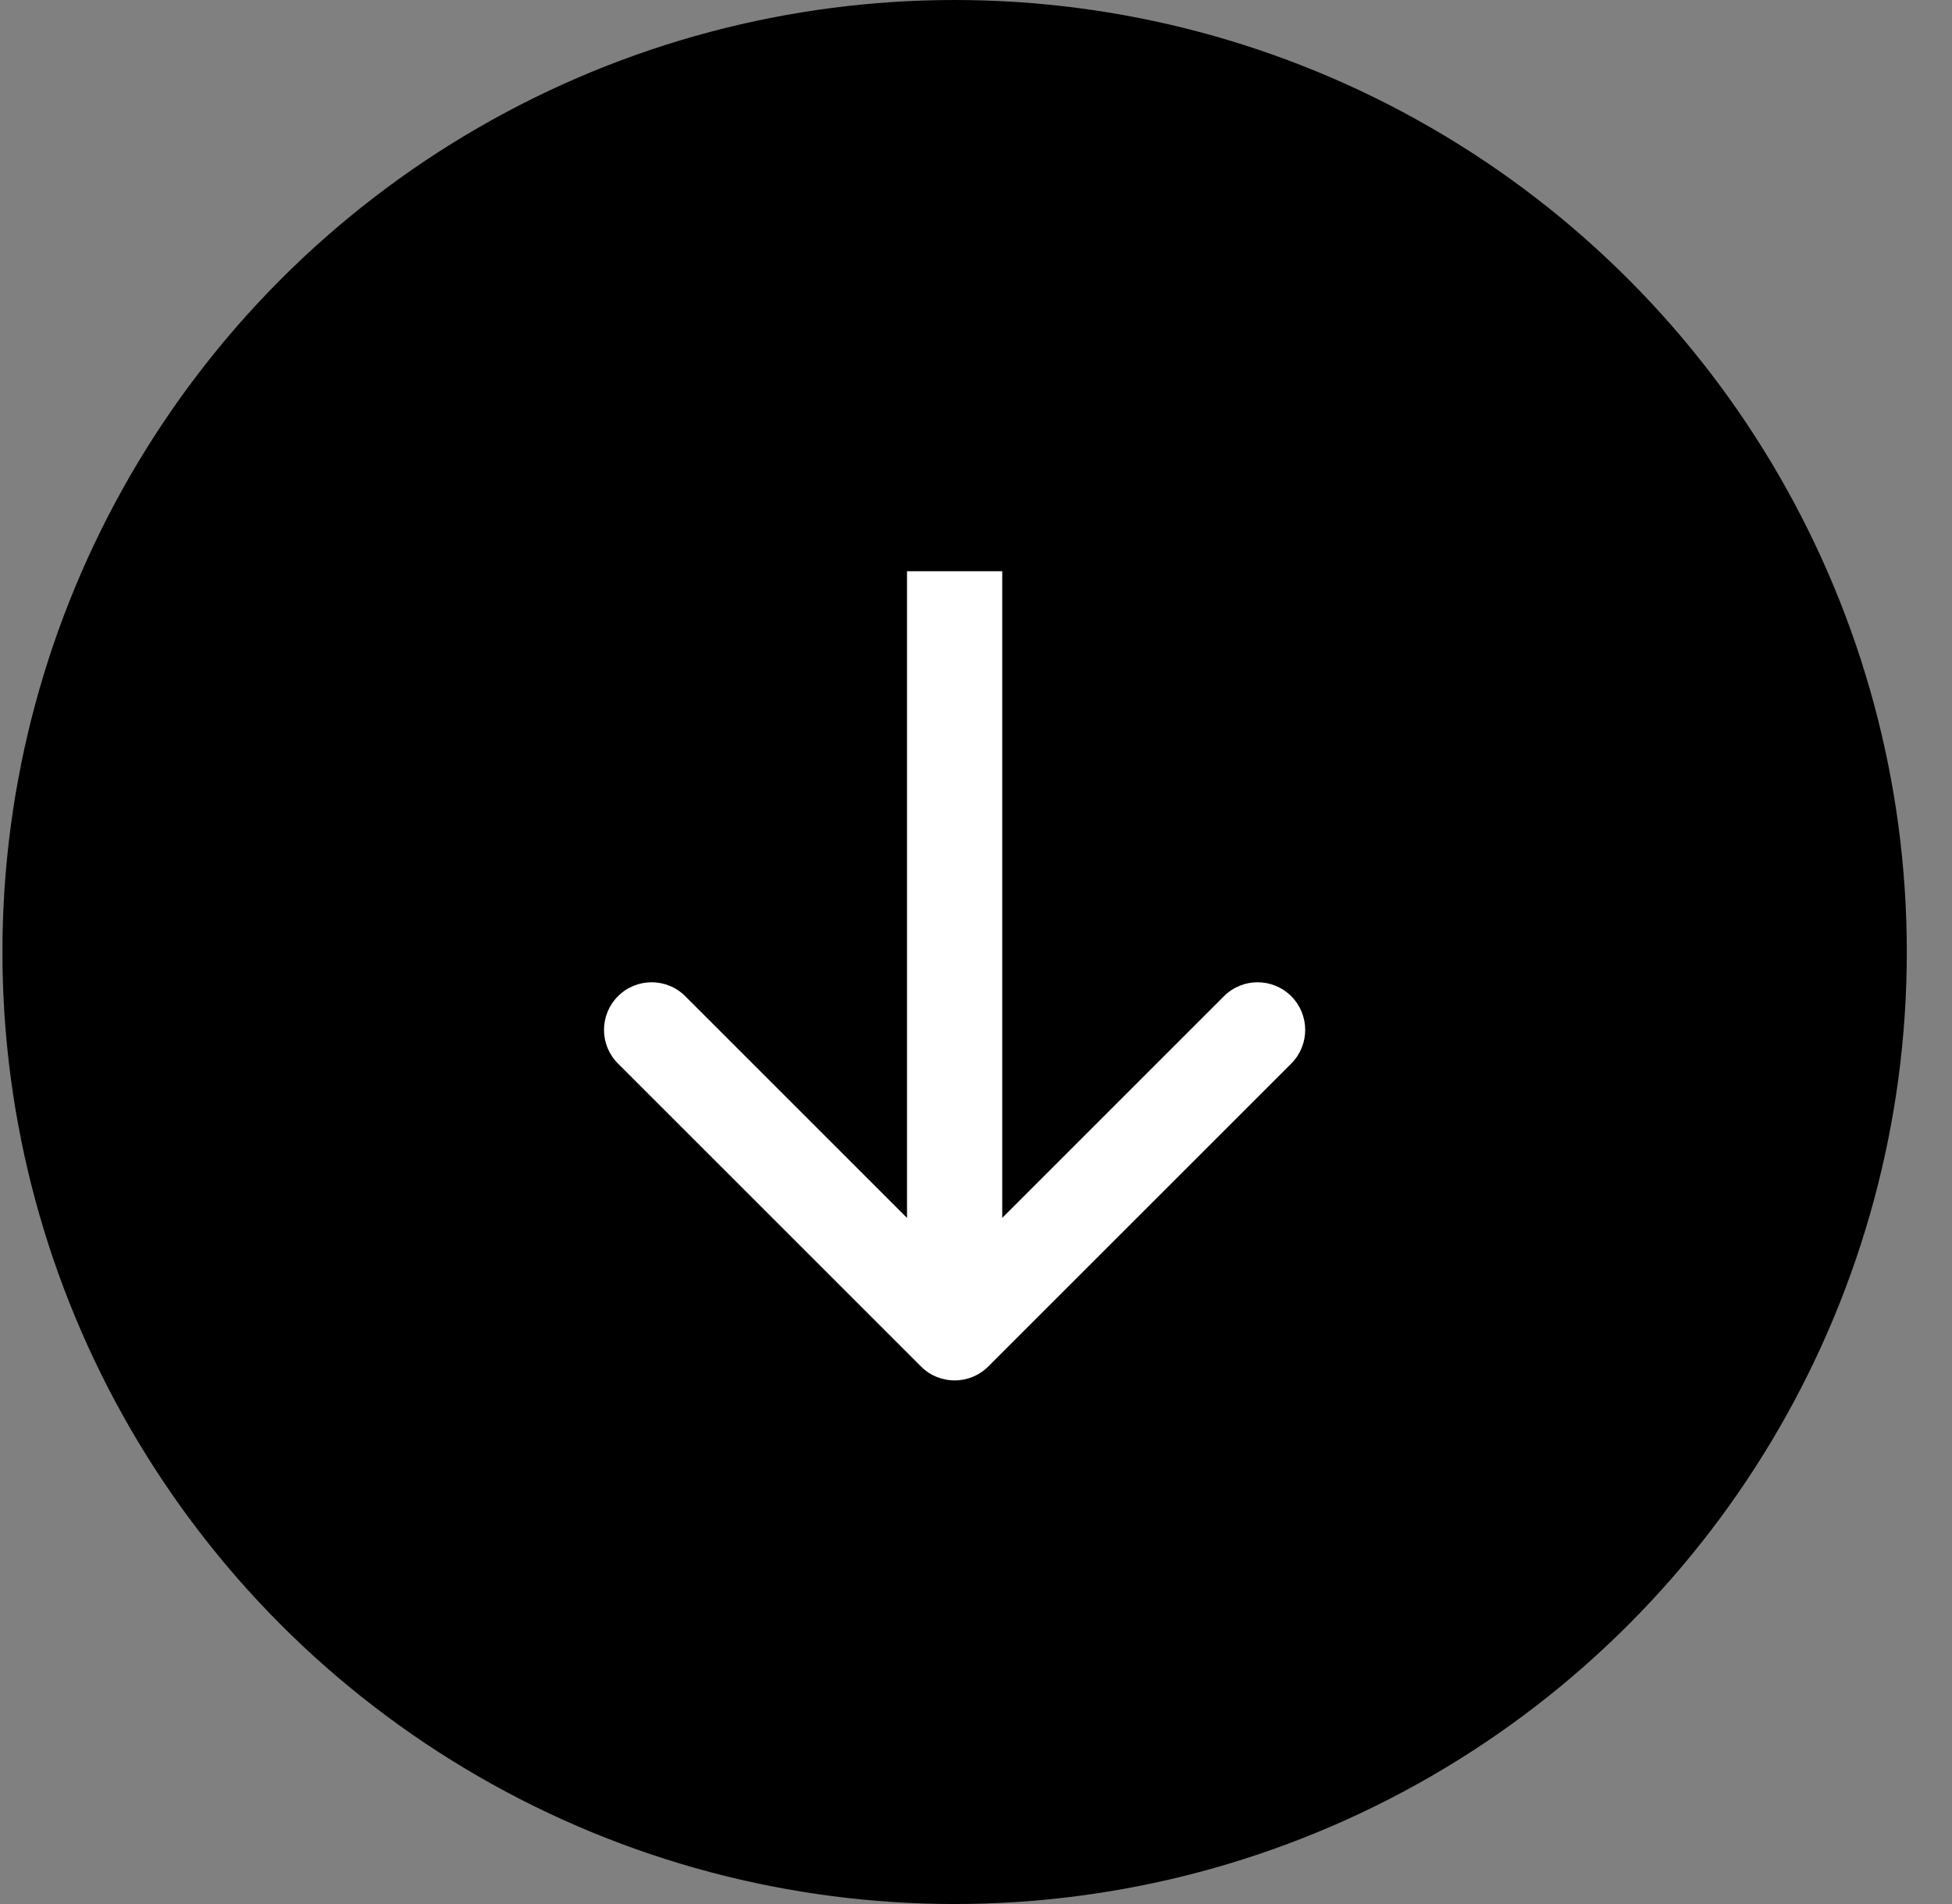
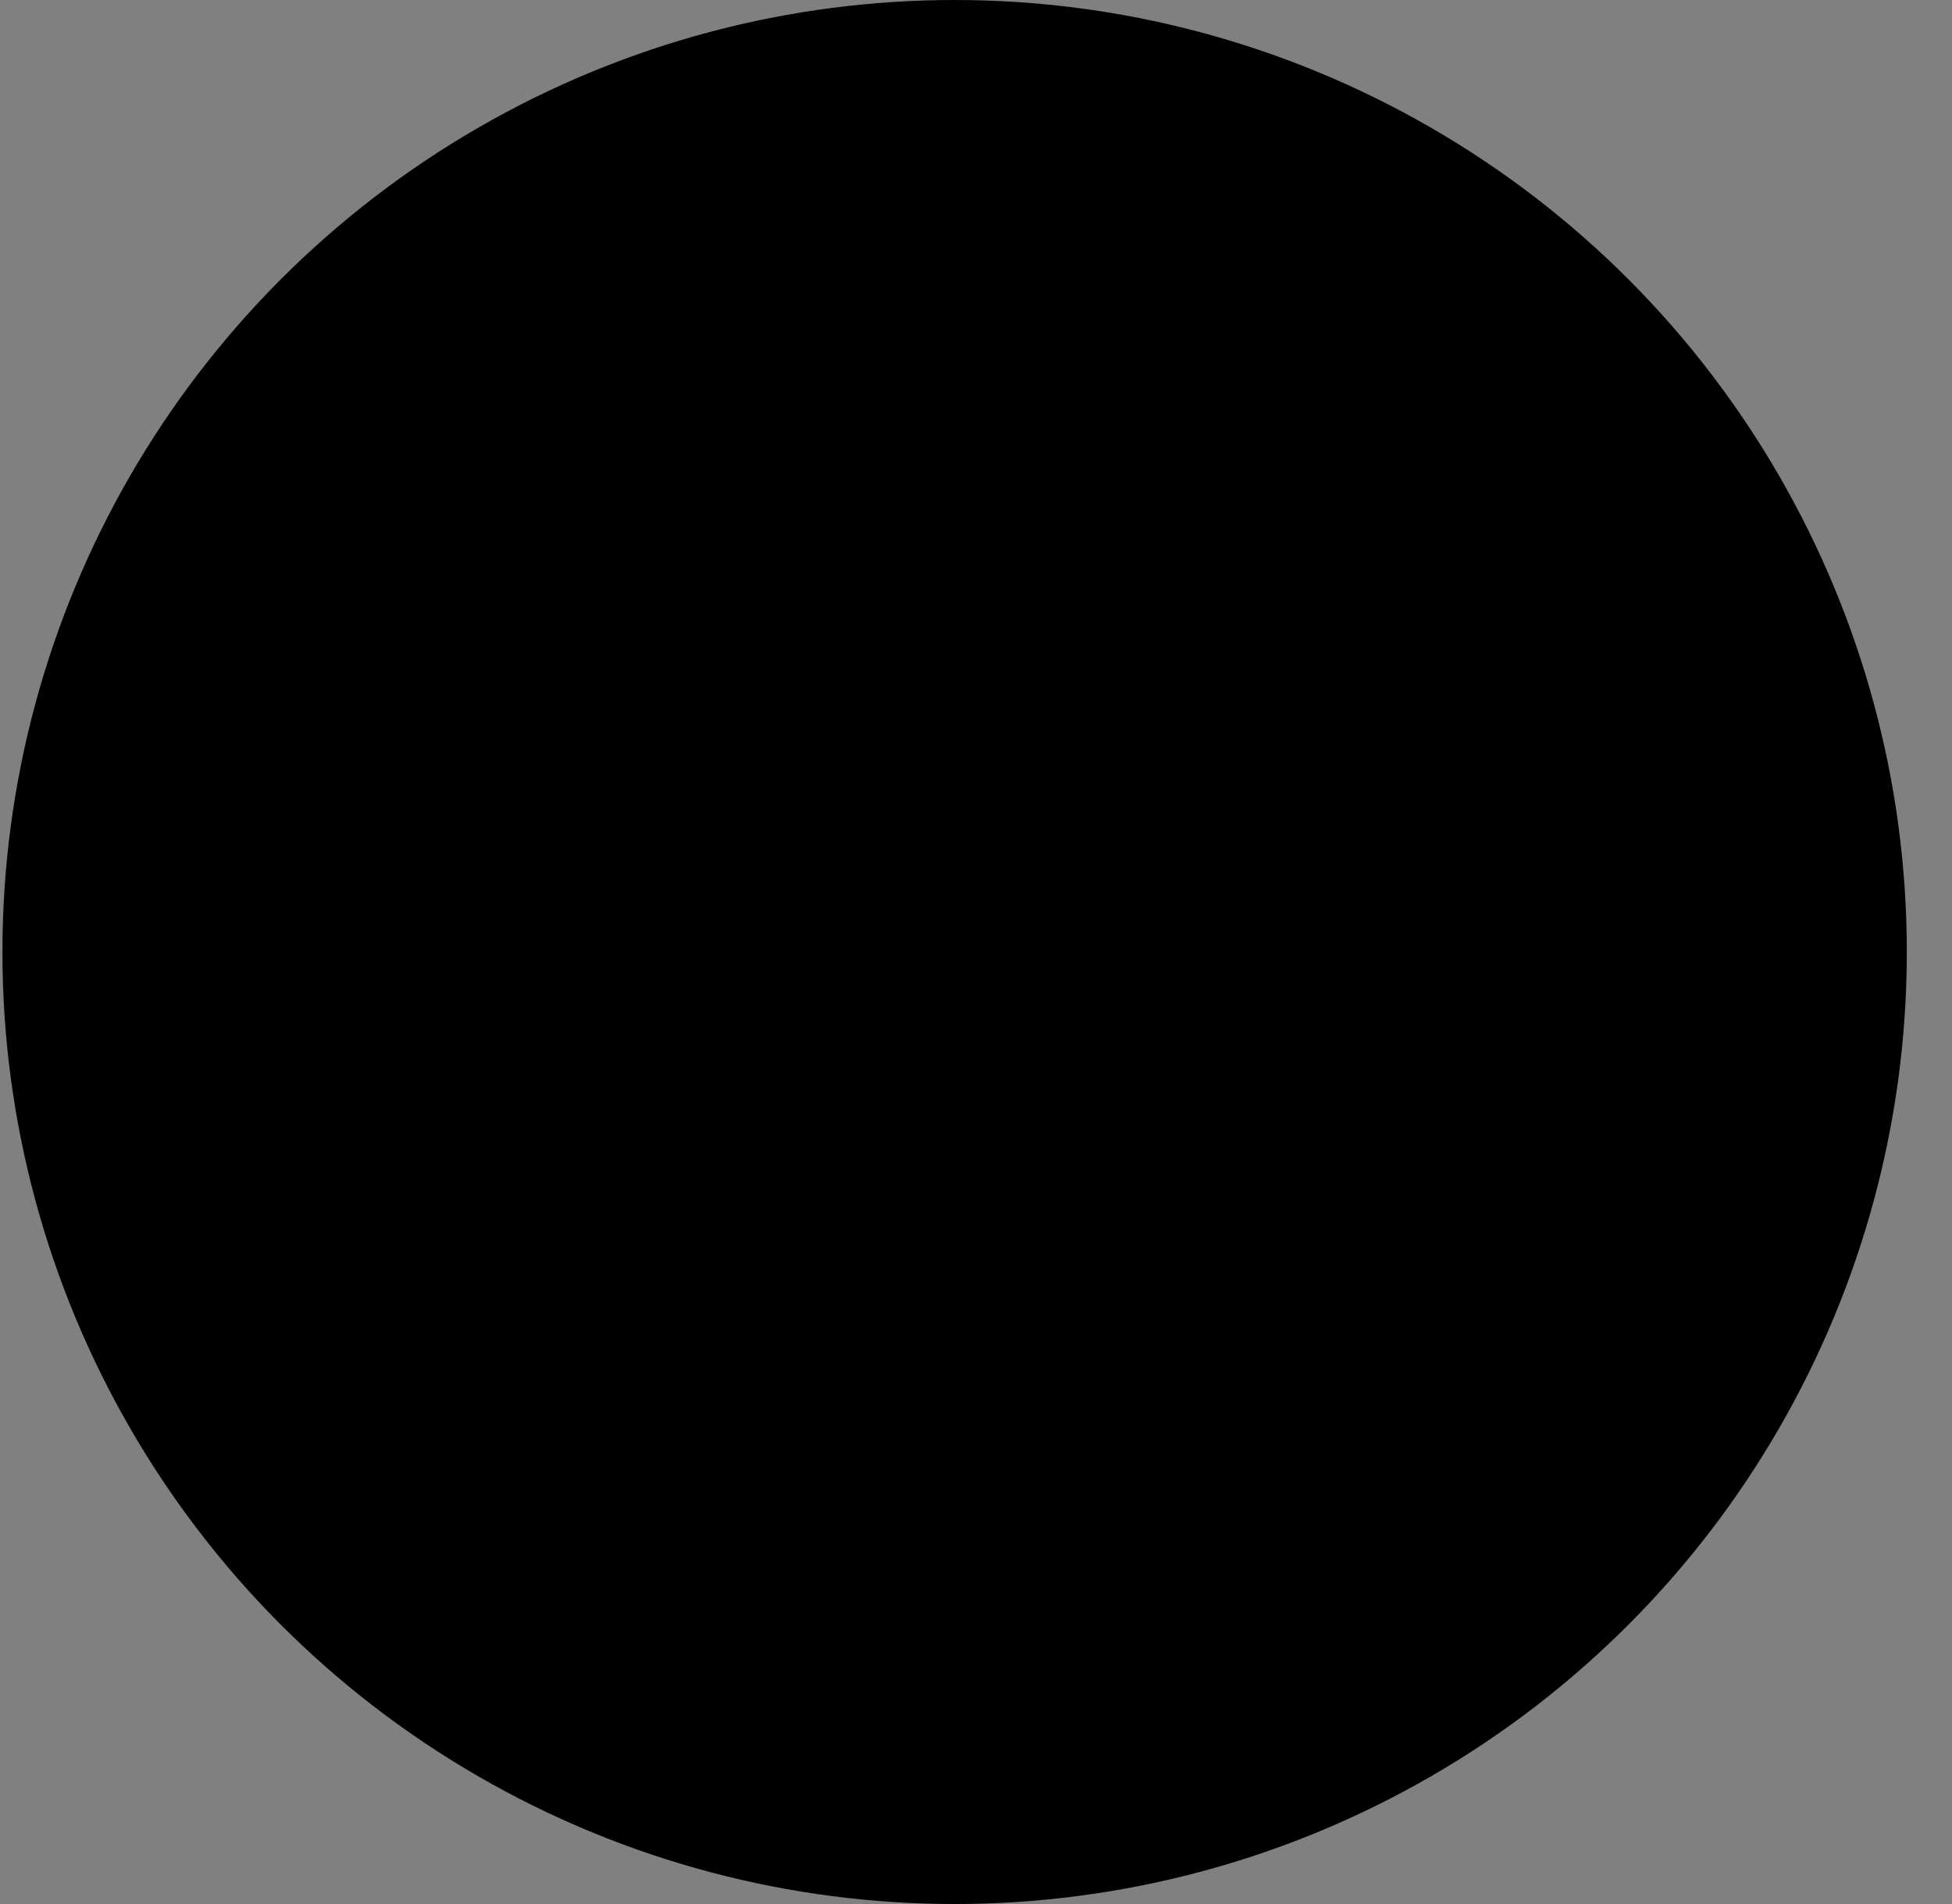
<svg xmlns="http://www.w3.org/2000/svg" width="41" height="40" viewBox="0 0 41 40" fill="none">
  <rect x="0" y="0" width="41" height="40" fill="#808080" stroke="none" />
  <circle cx="20.051" cy="20" r="20" fill="black" />
-   <path d="M19.344 28.707C19.734 29.098 20.367 29.098 20.758 28.707L27.122 22.343C27.512 21.953 27.512 21.32 27.122 20.929C26.731 20.538 26.098 20.538 25.708 20.929L20.051 26.586L14.394 20.929C14.003 20.538 13.37 20.538 12.98 20.929C12.589 21.32 12.589 21.953 12.98 22.343L19.344 28.707ZM19.051 12L19.051 28L21.051 28L21.051 12L19.051 12Z" fill="white" />
</svg>